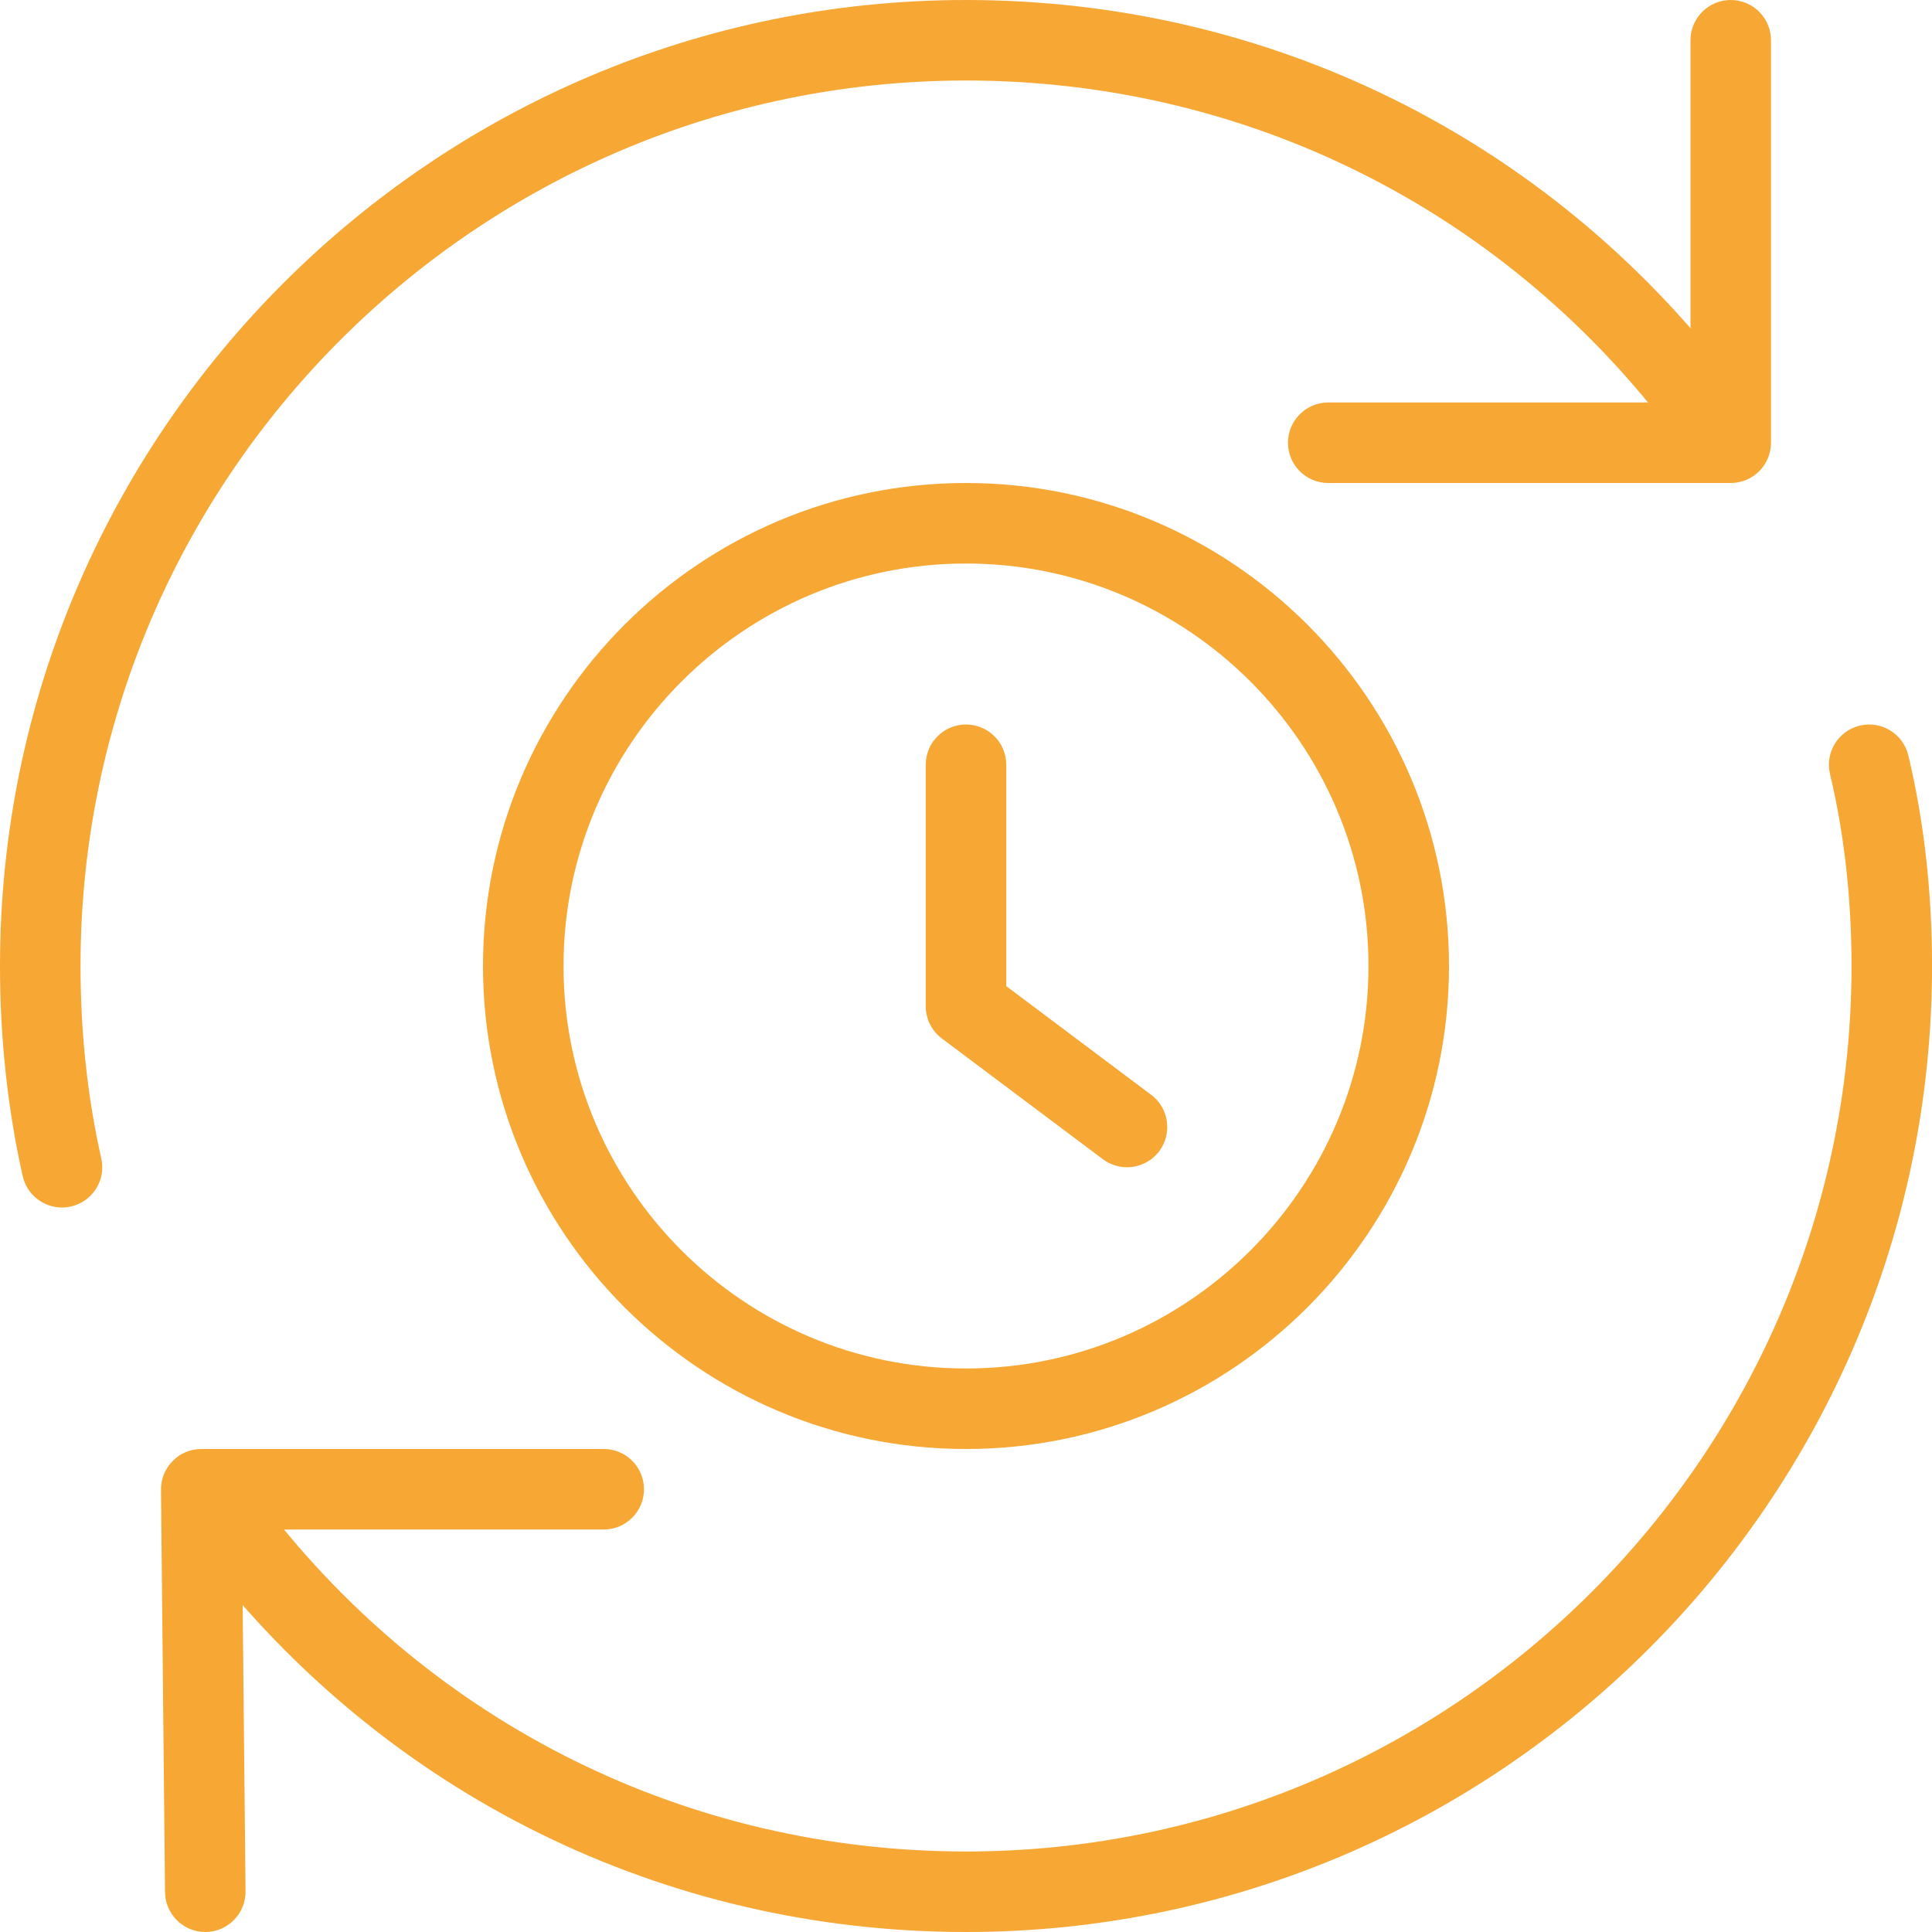
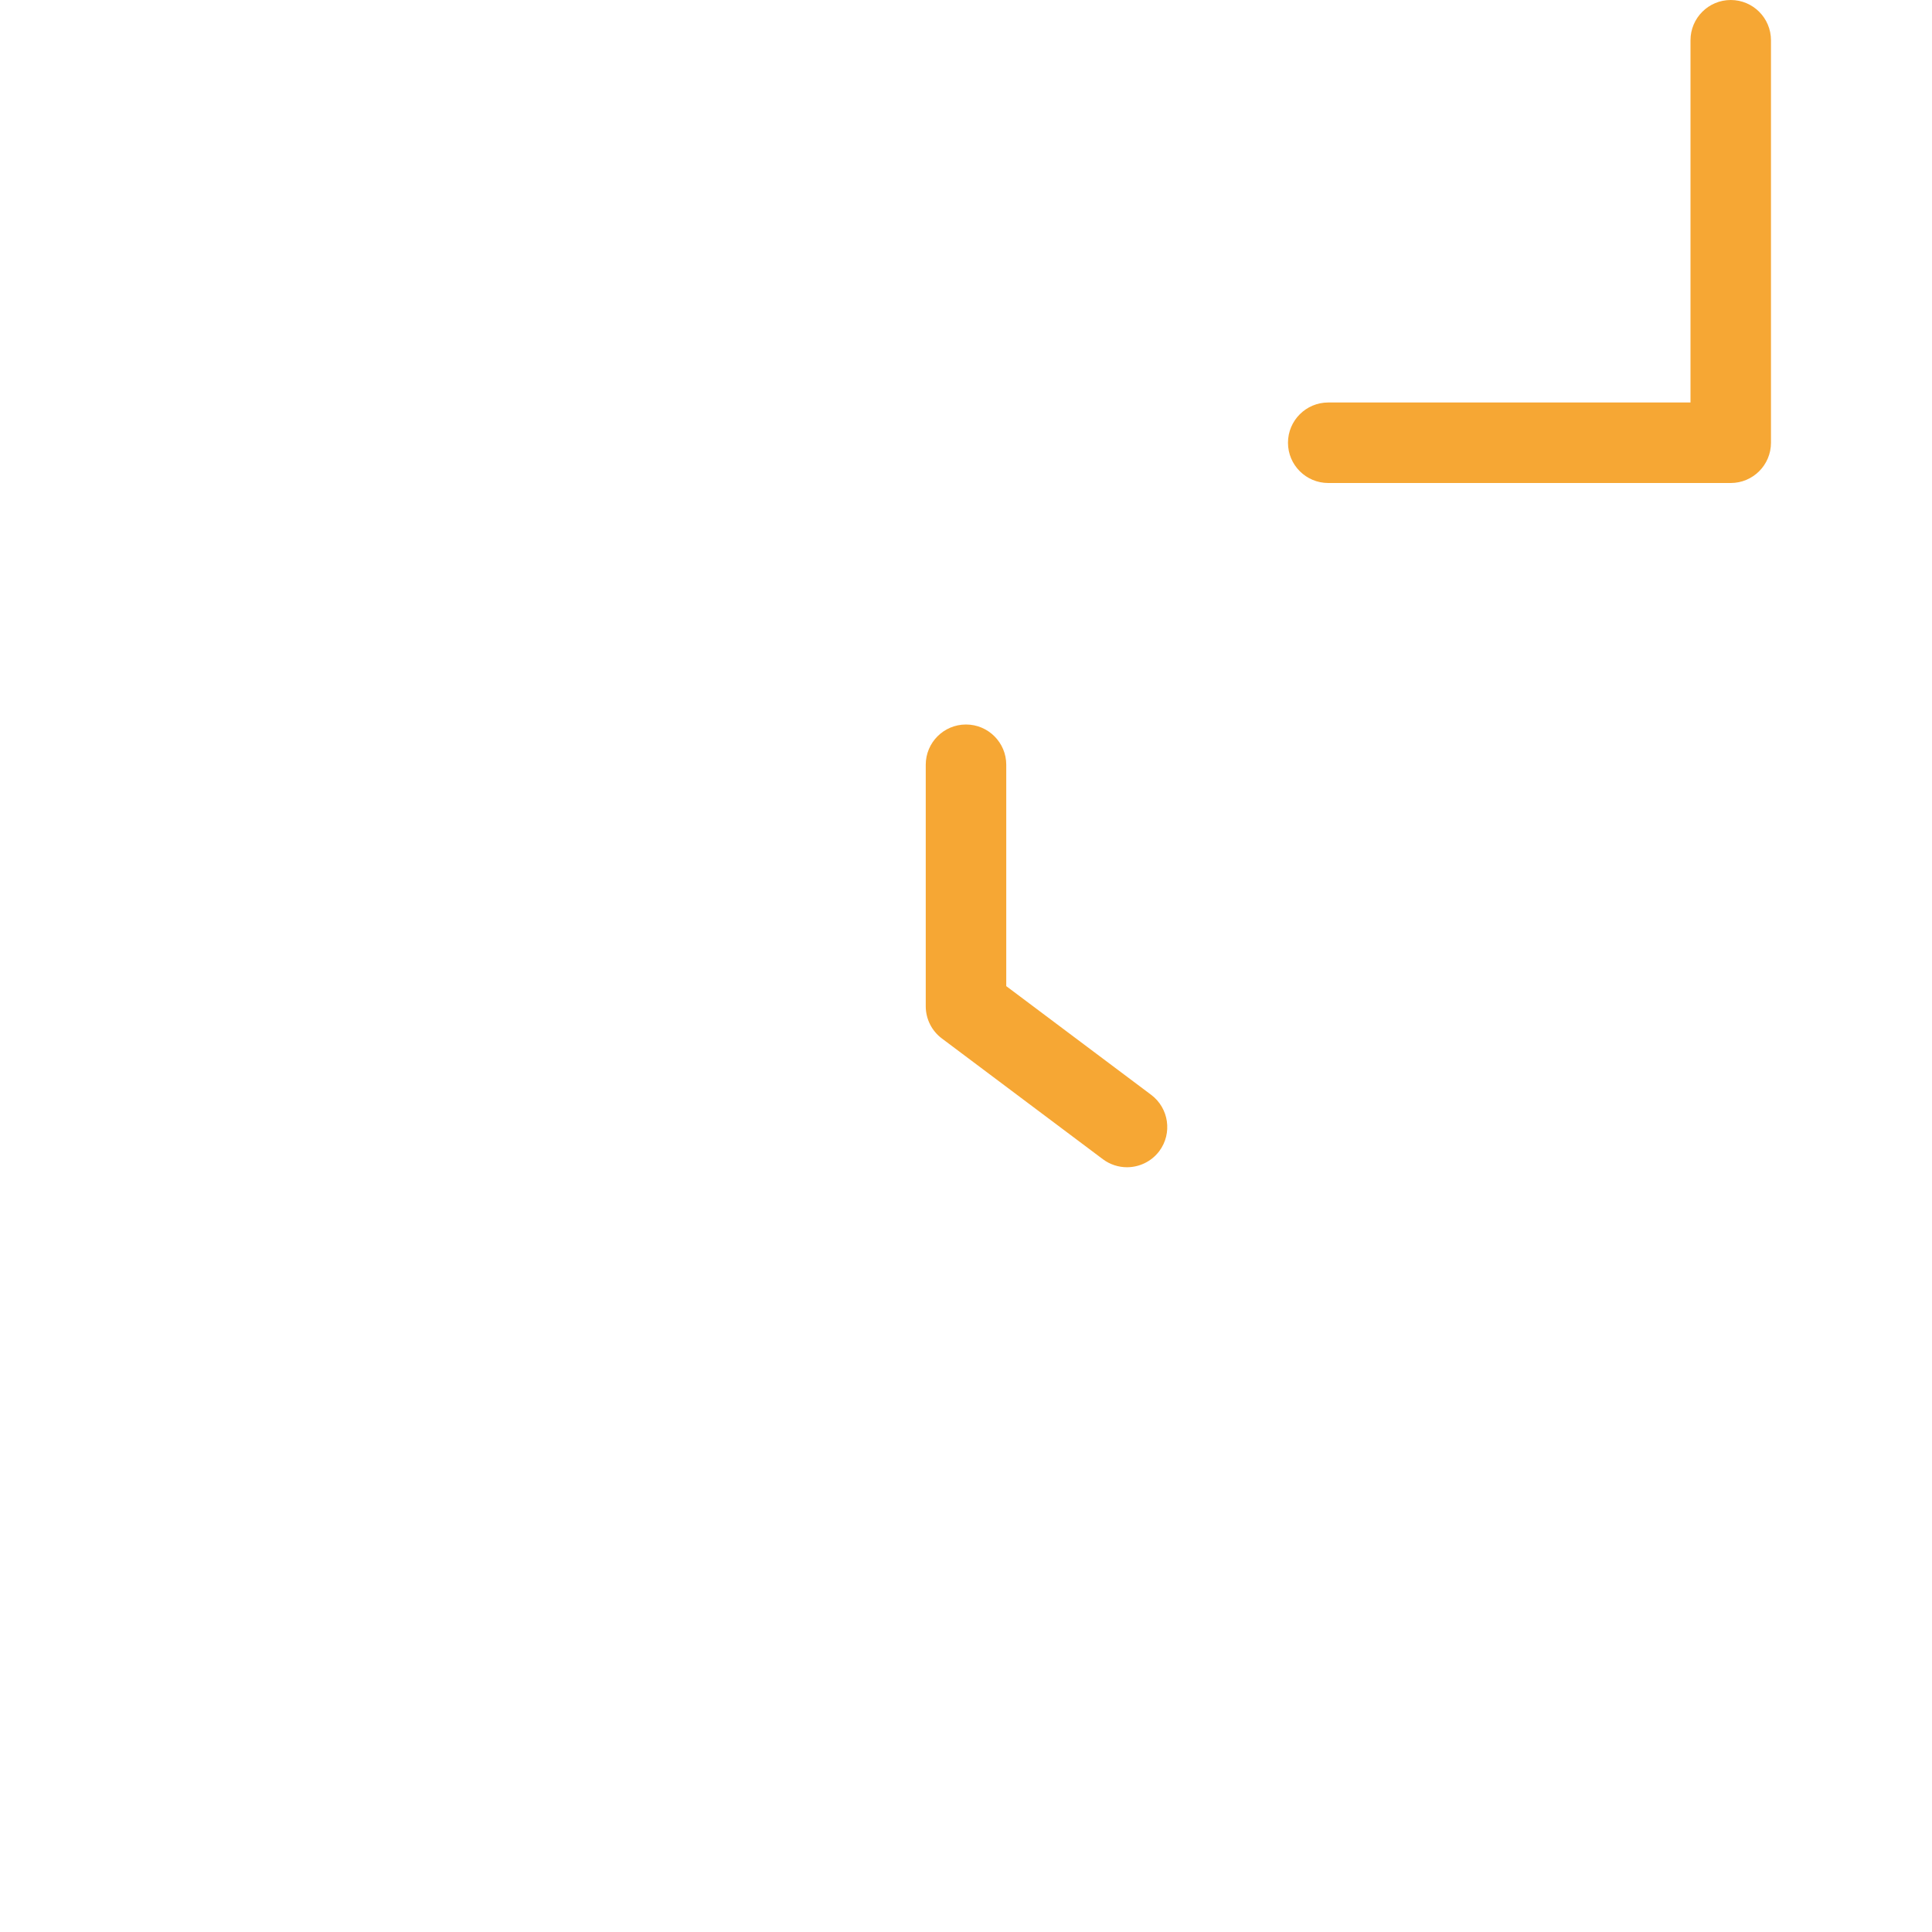
<svg xmlns="http://www.w3.org/2000/svg" width="55" height="55" viewBox="0 0 55 55" fill="none">
  <g clip-path="url(#clip0)">
-     <path d="M27.5 41.25C19.917 41.25 13.75 35.083 13.75 27.5C13.75 19.917 19.917 13.75 27.5 13.75C35.083 13.75 41.25 19.917 41.25 27.5C41.25 35.083 35.083 41.25 27.5 41.25ZM27.5 16.042C21.182 16.042 16.042 21.182 16.042 27.5C16.042 33.818 21.182 38.958 27.5 38.958C33.818 38.958 38.958 33.818 38.958 27.5C38.958 21.182 33.818 16.042 27.5 16.042Z" fill="#F6A734" />
    <path d="M32.083 33.229C31.845 33.229 31.602 33.154 31.396 33L26.812 29.562C26.524 29.347 26.354 29.006 26.354 28.646V21.771C26.354 21.138 26.867 20.625 27.5 20.625C28.132 20.625 28.646 21.138 28.646 21.771V28.073L32.771 31.167C33.277 31.547 33.38 32.264 33.002 32.771C32.775 33.071 32.429 33.229 32.083 33.229Z" fill="#F6A734" />
-     <path d="M1.765 34.375C1.24 34.375 0.765 34.013 0.646 33.479C0.218 31.575 0 29.56 0 27.5C0 12.336 12.336 0 27.5 0C36.103 0 44.046 3.921 49.287 10.762C49.672 11.264 49.578 11.983 49.074 12.368C48.577 12.751 47.852 12.659 47.47 12.155C42.662 5.887 35.383 2.292 27.5 2.292C13.601 2.292 2.292 13.601 2.292 27.5C2.292 29.393 2.491 31.235 2.883 32.979C3.023 33.596 2.633 34.21 2.014 34.347C1.93 34.366 1.847 34.375 1.765 34.375Z" fill="#F6A734" />
-     <path d="M27.5 55C18.898 55 10.955 51.079 5.714 44.238C5.329 43.736 5.423 43.017 5.927 42.632C6.419 42.249 7.148 42.341 7.531 42.845C12.339 49.113 19.617 52.708 27.5 52.708C41.399 52.708 52.709 41.399 52.709 27.5C52.709 25.577 52.502 23.739 52.097 22.037C51.95 21.42 52.331 20.804 52.945 20.657C53.566 20.51 54.178 20.891 54.327 21.507C54.774 23.382 55.001 25.398 55.001 27.5C55.001 42.664 42.664 55 27.5 55Z" fill="#F6A734" />
-     <path d="M5.844 55C5.216 55 4.705 54.493 4.698 53.866L4.583 42.407C4.581 42.102 4.7 41.807 4.916 41.592C5.129 41.371 5.422 41.25 5.729 41.25H17.188C17.82 41.25 18.333 41.763 18.333 42.396C18.333 43.028 17.82 43.542 17.188 43.542H6.886L6.99 53.843C6.996 54.475 6.488 54.993 5.855 55C5.851 55 5.848 55 5.844 55Z" fill="#F6A734" />
    <path d="M49.271 13.75H37.812C37.18 13.75 36.666 13.237 36.666 12.604C36.666 11.972 37.18 11.458 37.812 11.458H48.125V1.146C48.125 0.513 48.638 0 49.271 0C49.903 0 50.416 0.513 50.416 1.146V12.604C50.416 13.237 49.903 13.75 49.271 13.75Z" fill="#F6A734" />
  </g>
  <defs>
    <clipPath id="clip0">
      <rect width="55" height="55" fill="white" />
    </clipPath>
  </defs>
</svg>